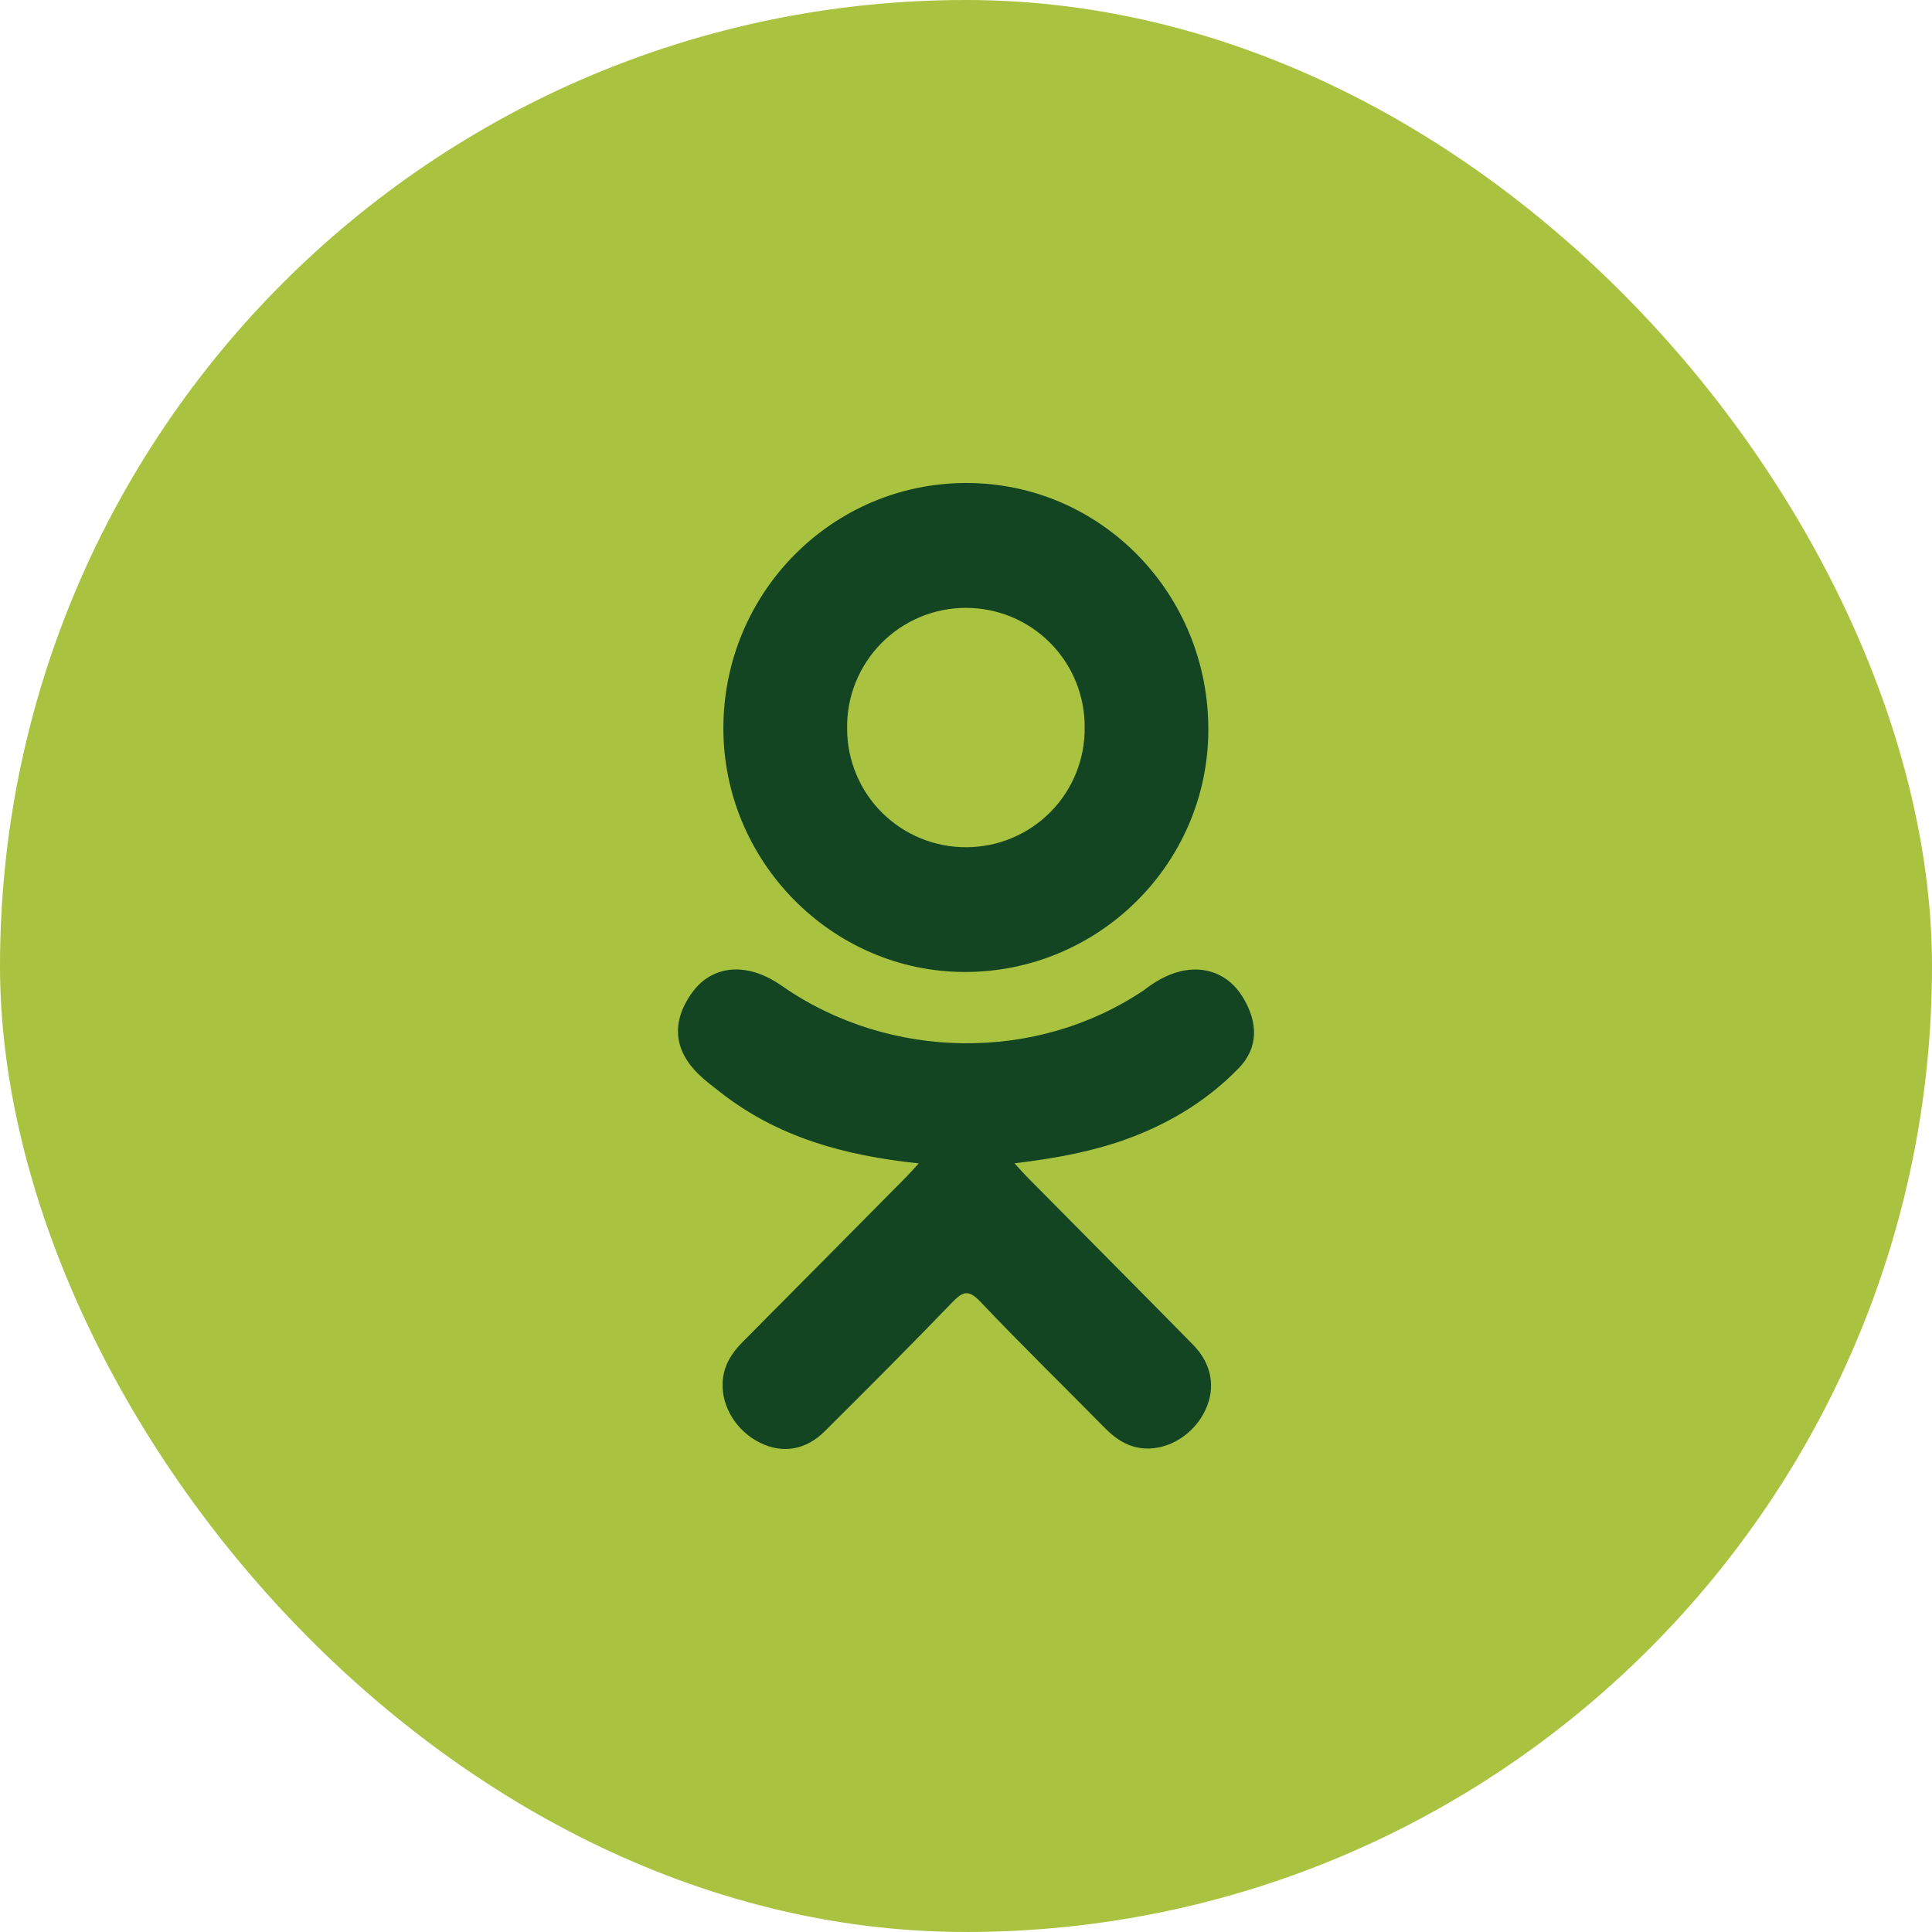
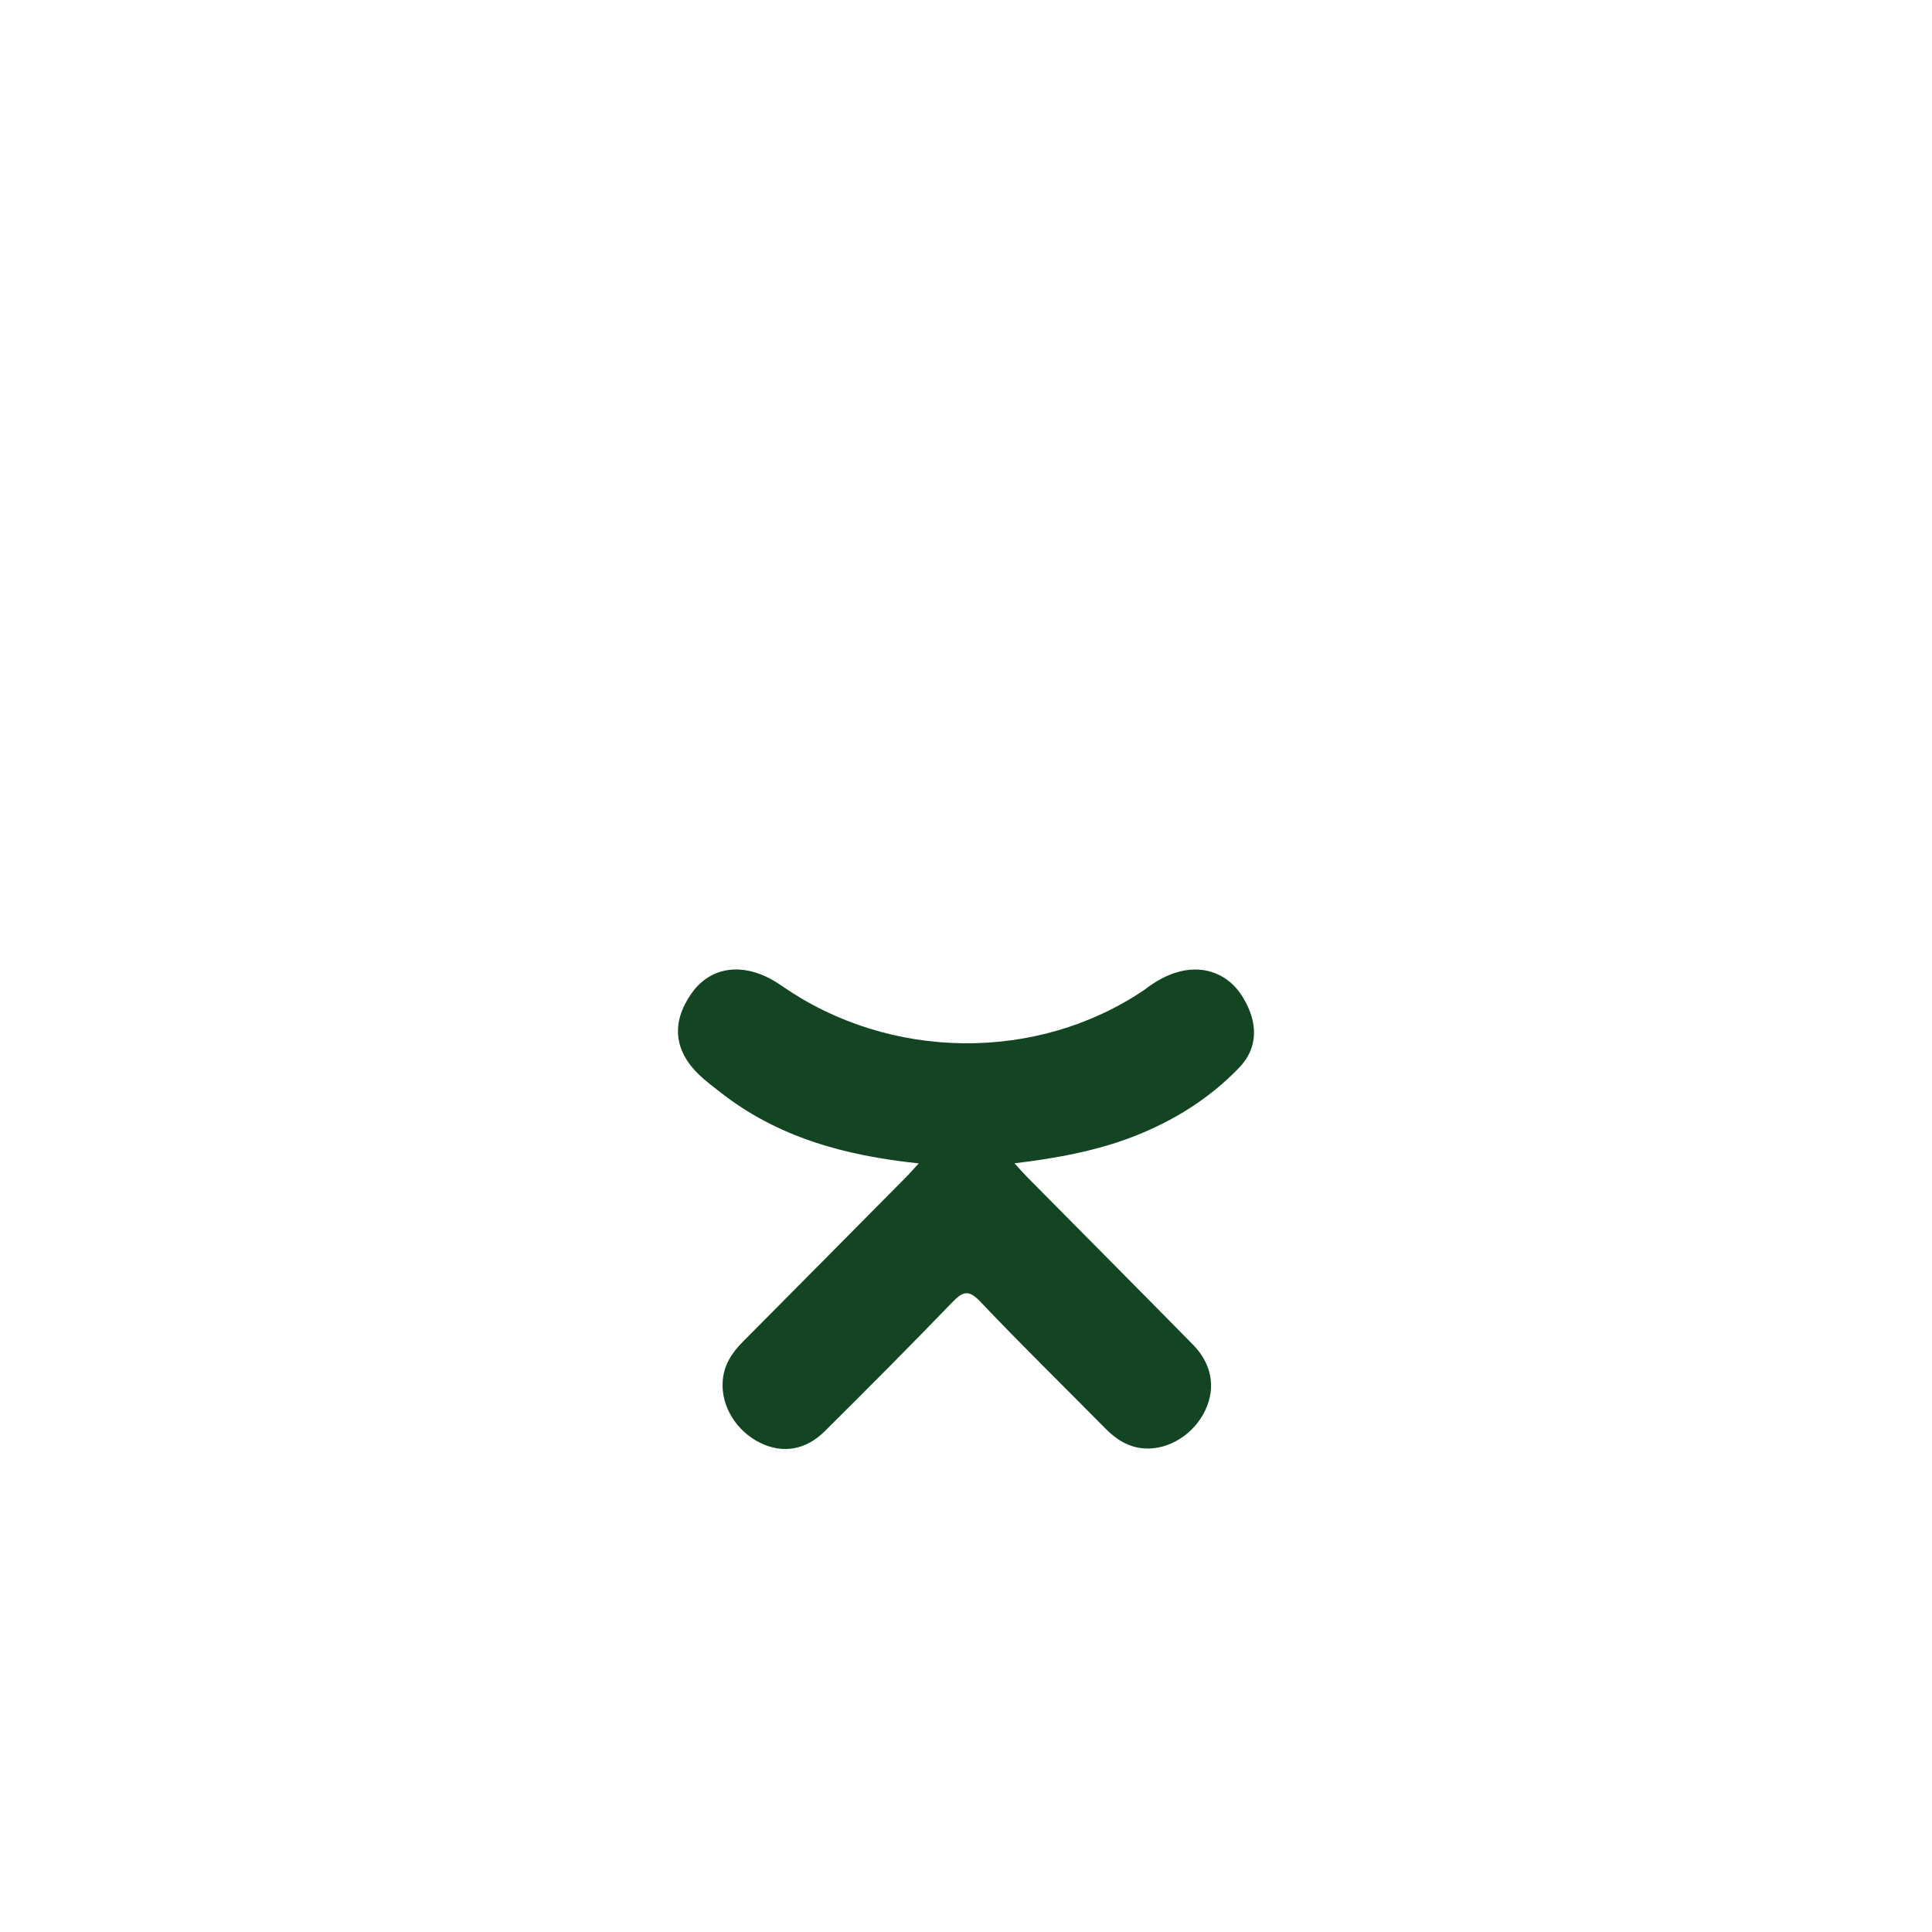
<svg xmlns="http://www.w3.org/2000/svg" width="60" height="60" viewBox="0 0 60 60" fill="none">
-   <rect width="60" height="60" rx="30" fill="#A9C240" />
  <path d="M28.533 36.13C26.224 35.889 24.142 35.316 22.359 33.912C22.137 33.737 21.908 33.568 21.707 33.374C20.926 32.62 20.848 31.754 21.466 30.864C21.994 30.101 22.881 29.897 23.802 30.336C23.98 30.419 24.149 30.526 24.314 30.639C27.636 32.938 32.201 33.001 35.536 30.743C35.867 30.487 36.22 30.279 36.629 30.173C37.425 29.968 38.167 30.262 38.594 30.964C39.083 31.763 39.077 32.547 38.475 33.167C37.553 34.122 36.444 34.811 35.211 35.292C34.046 35.747 32.768 35.977 31.506 36.127C31.696 36.337 31.786 36.44 31.905 36.56C33.62 38.295 35.344 40.025 37.054 41.765C37.636 42.359 37.759 43.093 37.437 43.784C37.086 44.538 36.302 45.035 35.531 44.982C35.044 44.947 34.664 44.703 34.325 44.36C33.031 43.048 31.712 41.76 30.444 40.424C30.075 40.035 29.897 40.109 29.571 40.447C28.269 41.797 26.947 43.125 25.614 44.448C25.016 45.041 24.305 45.148 23.611 44.81C22.875 44.448 22.404 43.692 22.442 42.931C22.466 42.415 22.718 42.023 23.069 41.67C24.767 39.961 26.461 38.251 28.153 36.542C28.265 36.428 28.37 36.307 28.533 36.13Z" fill="#134523" />
-   <path d="M29.941 30.186C25.82 30.17 22.442 26.732 22.465 22.575C22.489 18.374 25.87 14.989 30.031 15C34.2 15.011 37.546 18.446 37.526 22.692C37.504 26.839 34.103 30.199 29.941 30.186ZM33.685 22.584C33.688 22.099 33.595 21.617 33.411 21.168C33.227 20.718 32.956 20.309 32.614 19.965C32.271 19.62 31.864 19.347 31.416 19.16C30.967 18.974 30.487 18.878 30.001 18.878C29.511 18.877 29.025 18.974 28.573 19.163C28.121 19.353 27.711 19.63 27.367 19.98C27.023 20.329 26.752 20.744 26.57 21.199C26.388 21.654 26.299 22.141 26.308 22.631C26.308 23.117 26.405 23.598 26.592 24.046C26.779 24.495 27.053 24.902 27.398 25.244C27.743 25.586 28.153 25.856 28.603 26.039C29.053 26.223 29.535 26.315 30.02 26.311C30.506 26.309 30.987 26.211 31.435 26.022C31.882 25.834 32.288 25.558 32.629 25.212C32.97 24.866 33.238 24.455 33.42 24.005C33.601 23.554 33.691 23.072 33.685 22.586V22.584Z" fill="#134523" />
</svg>